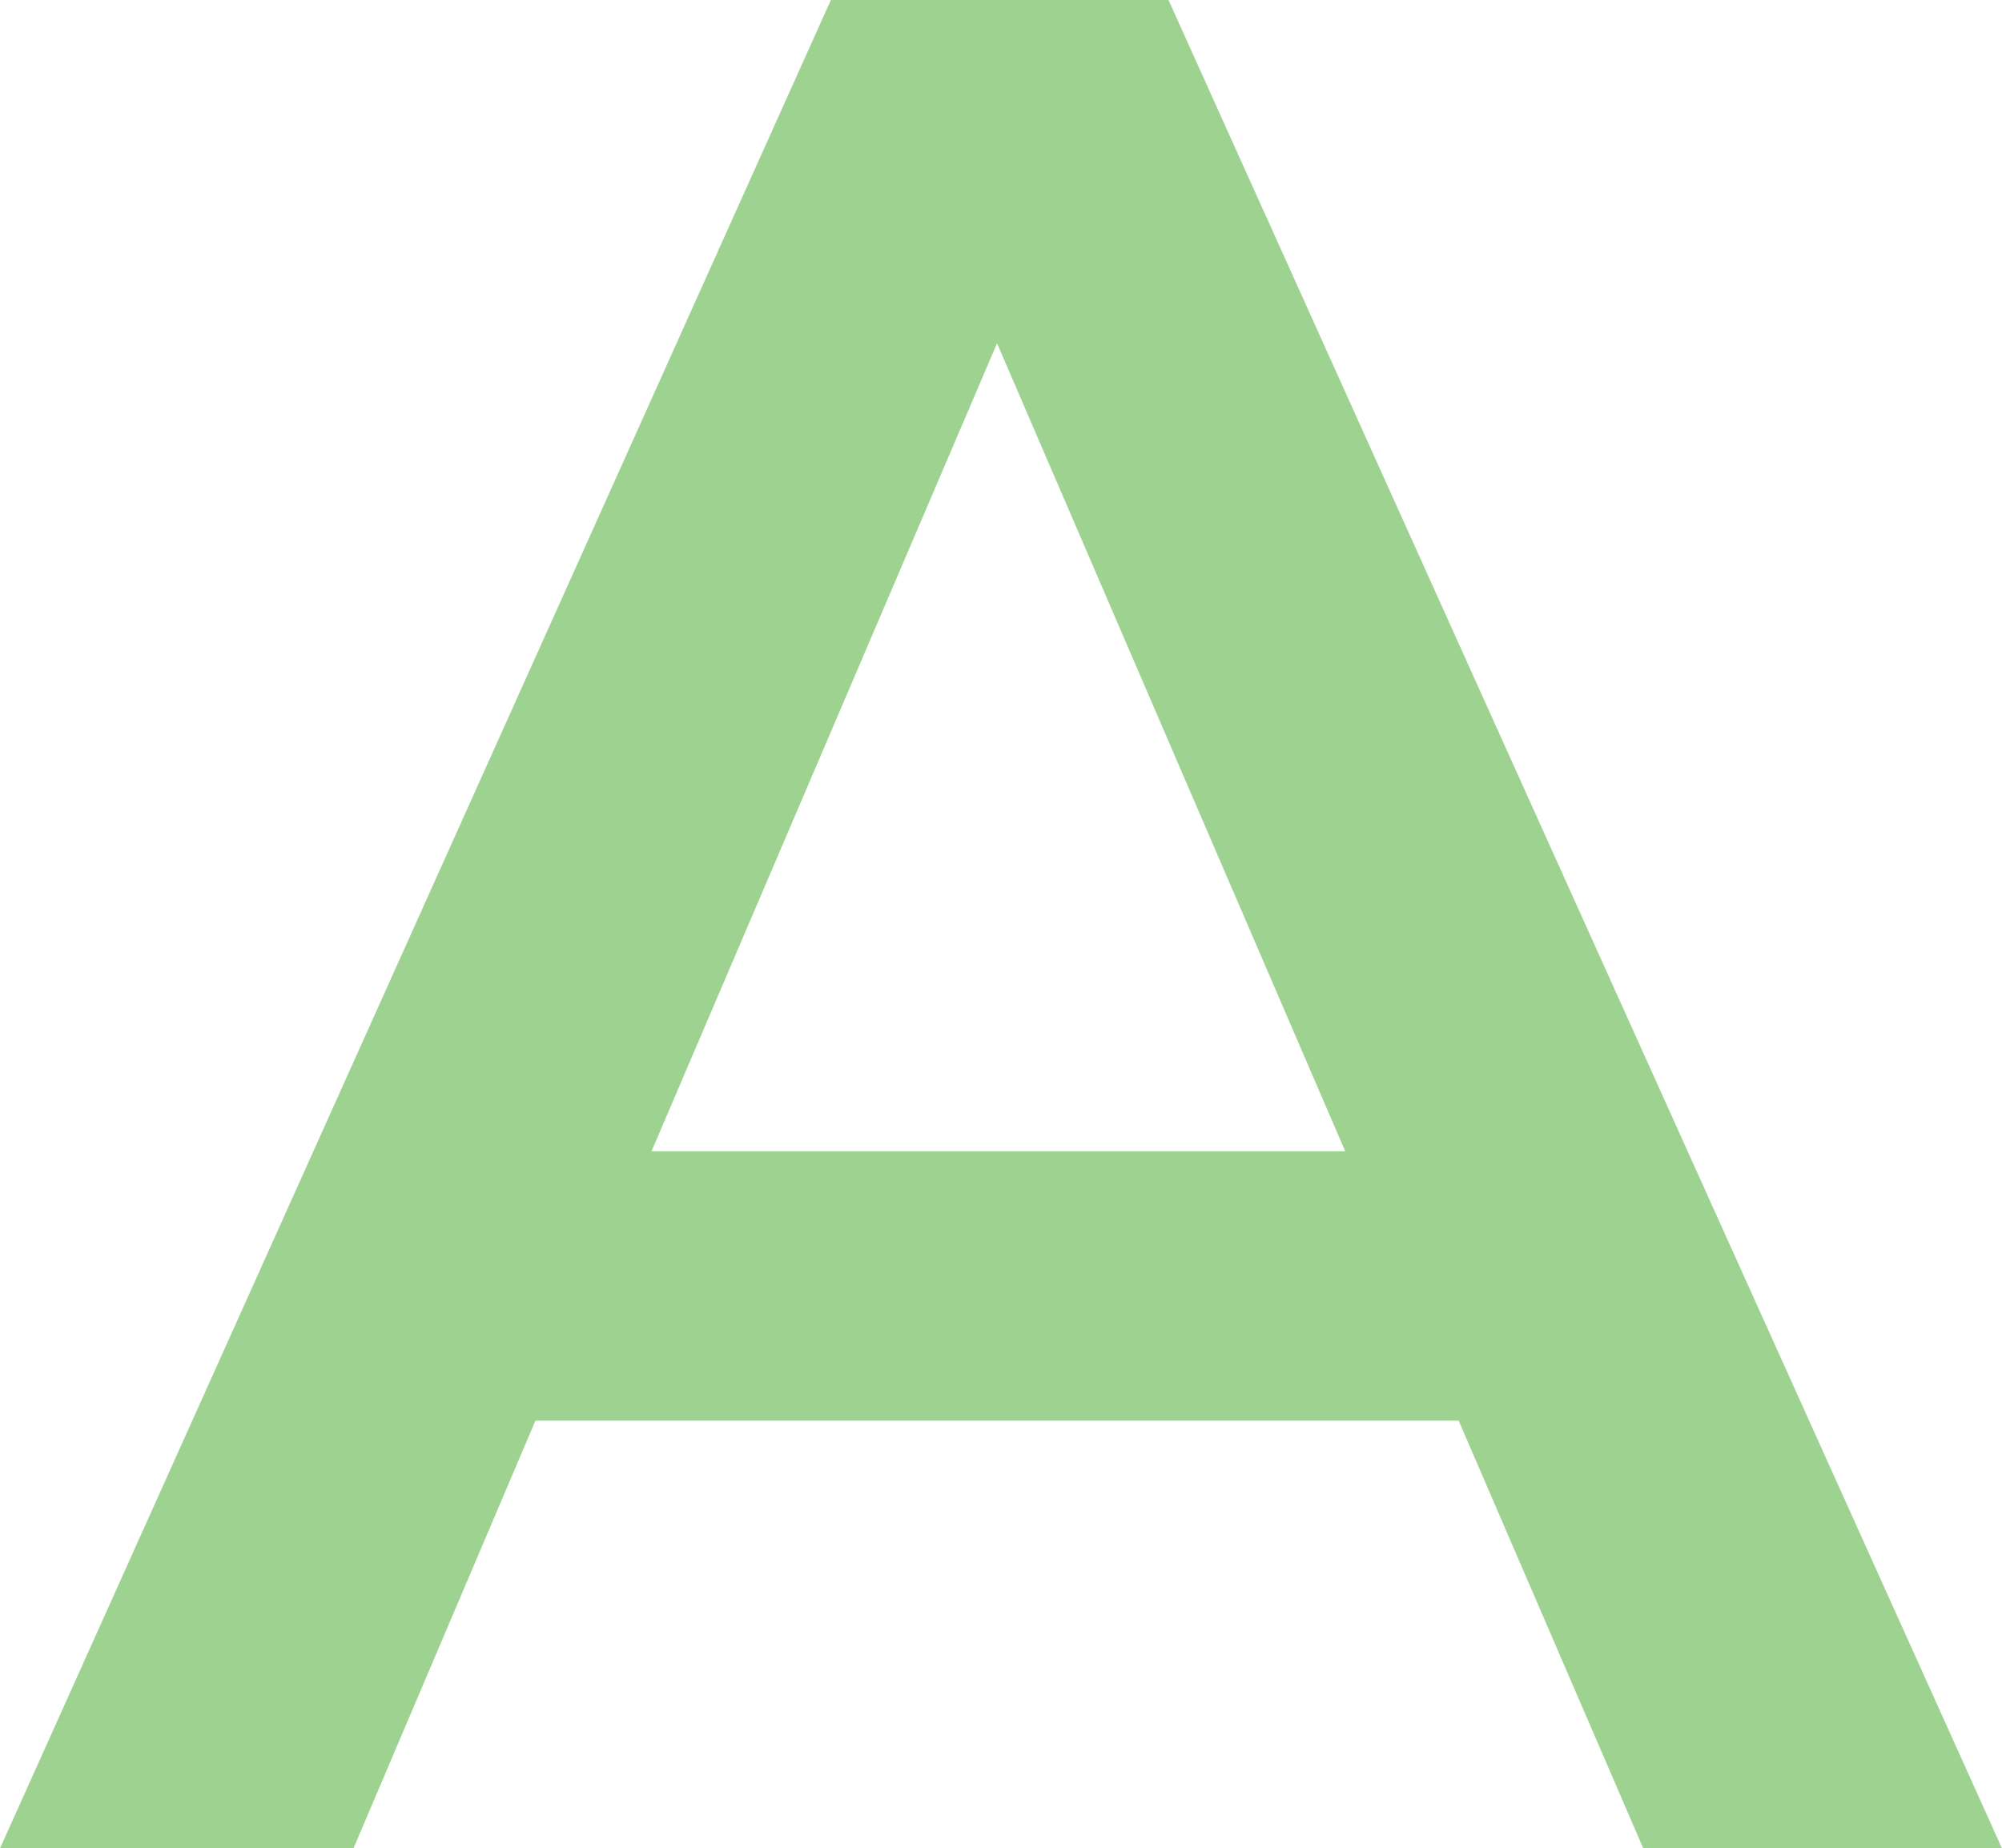
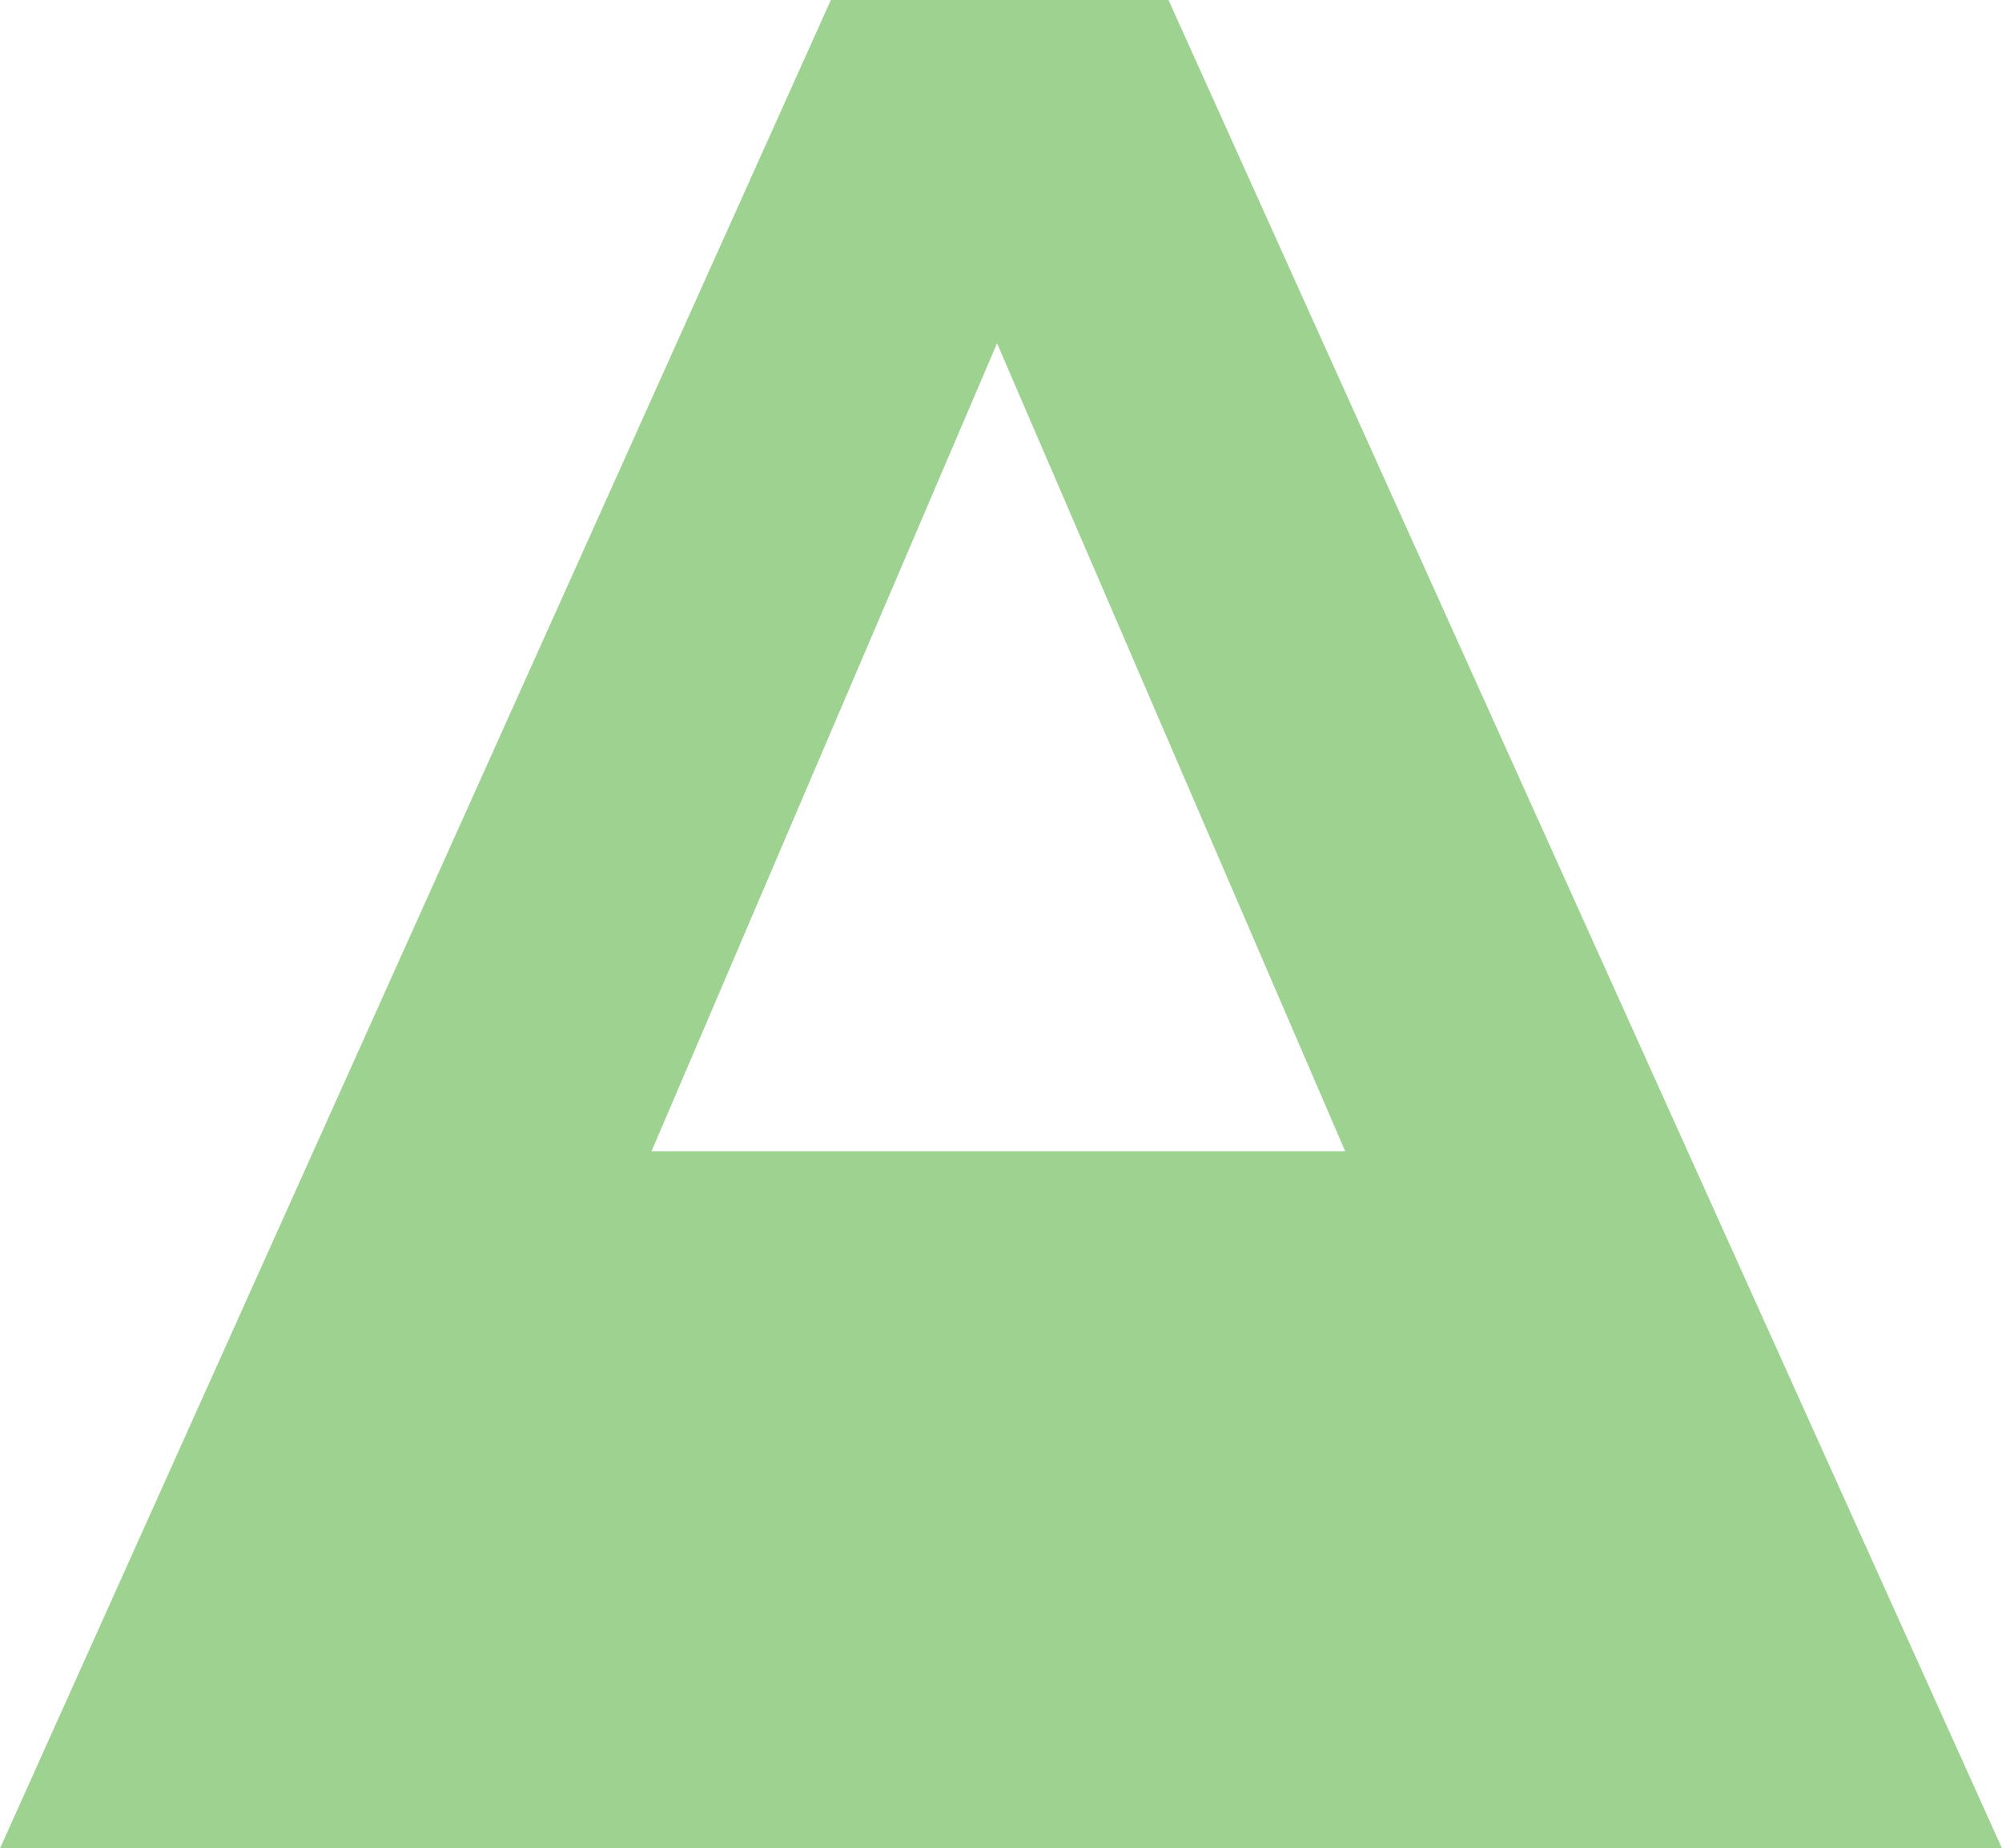
<svg xmlns="http://www.w3.org/2000/svg" width="1932" height="1784" viewBox="0 0 1932 1784" fill="none">
  <g opacity="0.85">
-     <path d="M1585.82 1784H1932L1127.64 0H801.818L0 1784H341.091L516.727 1371.13H1407.64L1585.82 1784ZM628.727 1111.18L962.182 331.314L1298.18 1111.18H628.727Z" fill="#8DCA7D" style="mix-blend-mode:multiply" />
+     <path d="M1585.82 1784H1932L1127.64 0H801.818L0 1784H341.091H1407.64L1585.82 1784ZM628.727 1111.18L962.182 331.314L1298.18 1111.18H628.727Z" fill="#8DCA7D" style="mix-blend-mode:multiply" />
  </g>
</svg>